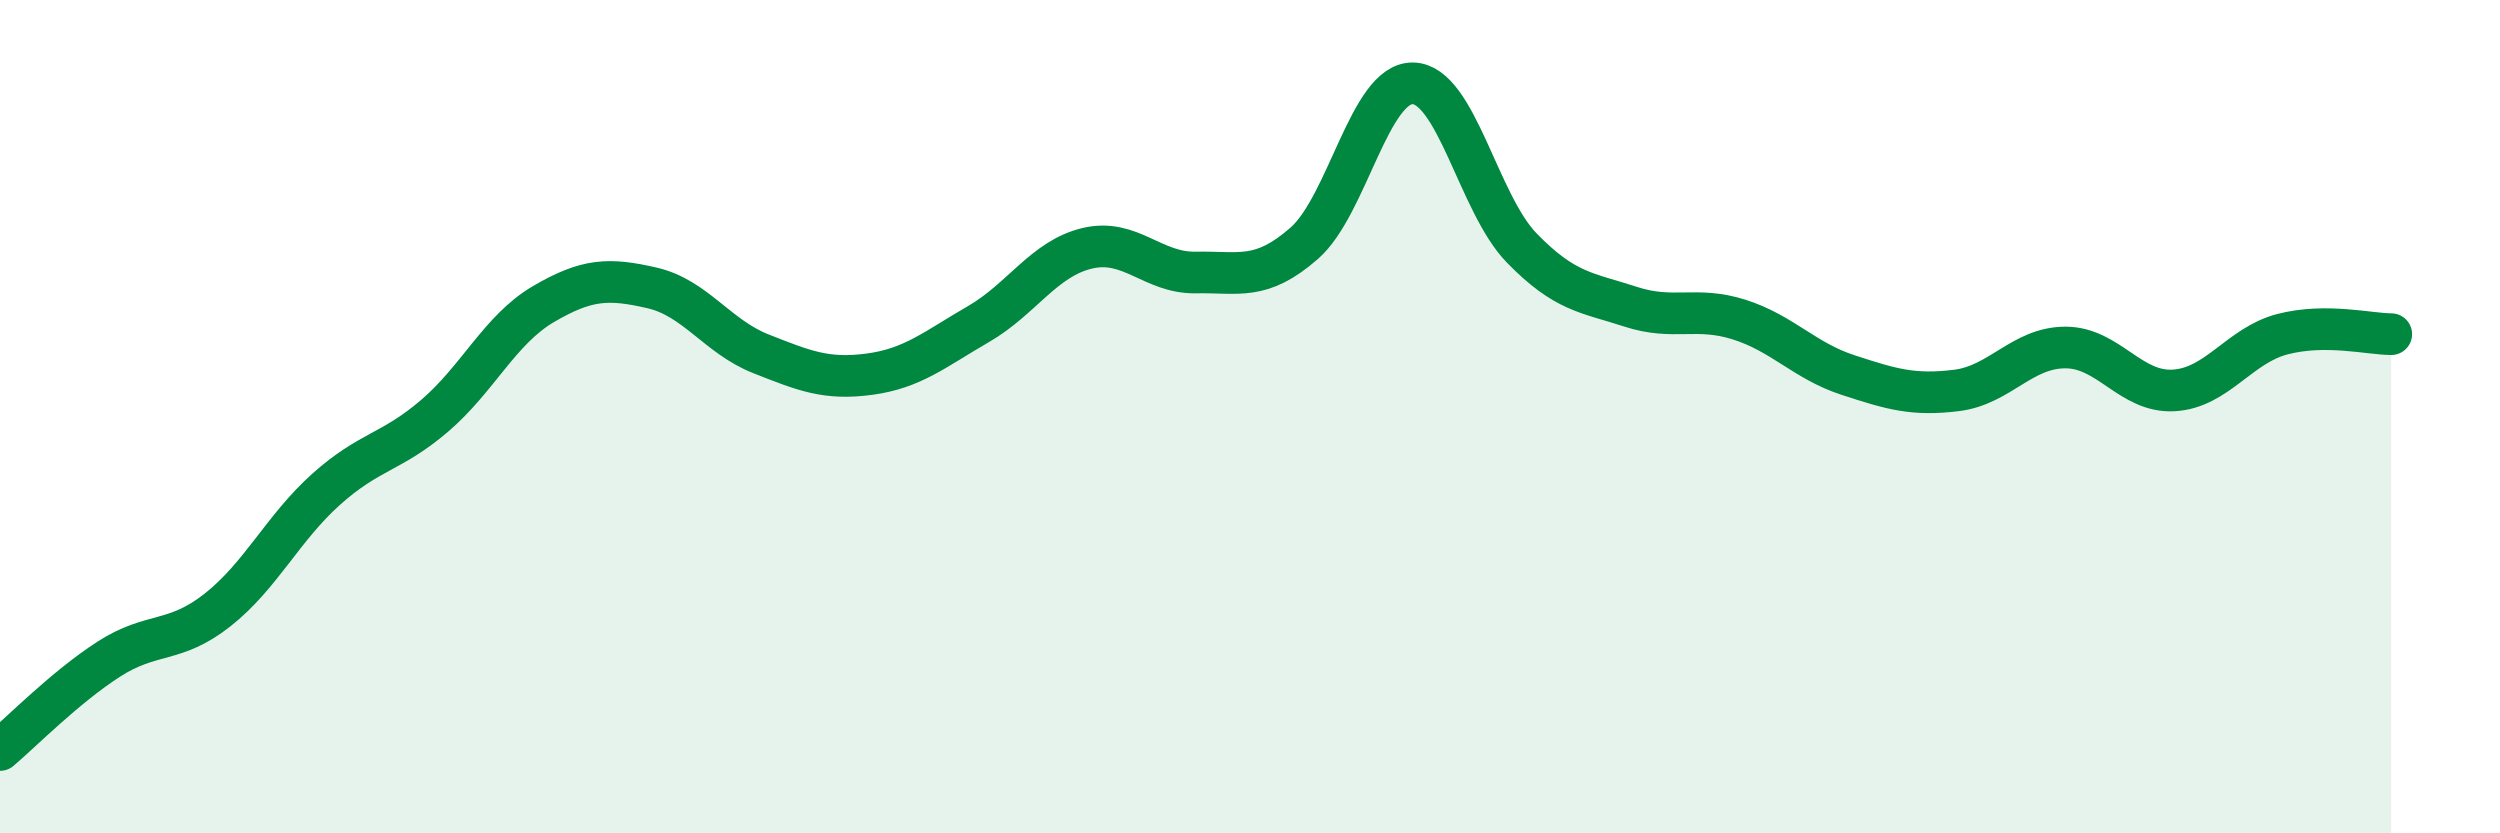
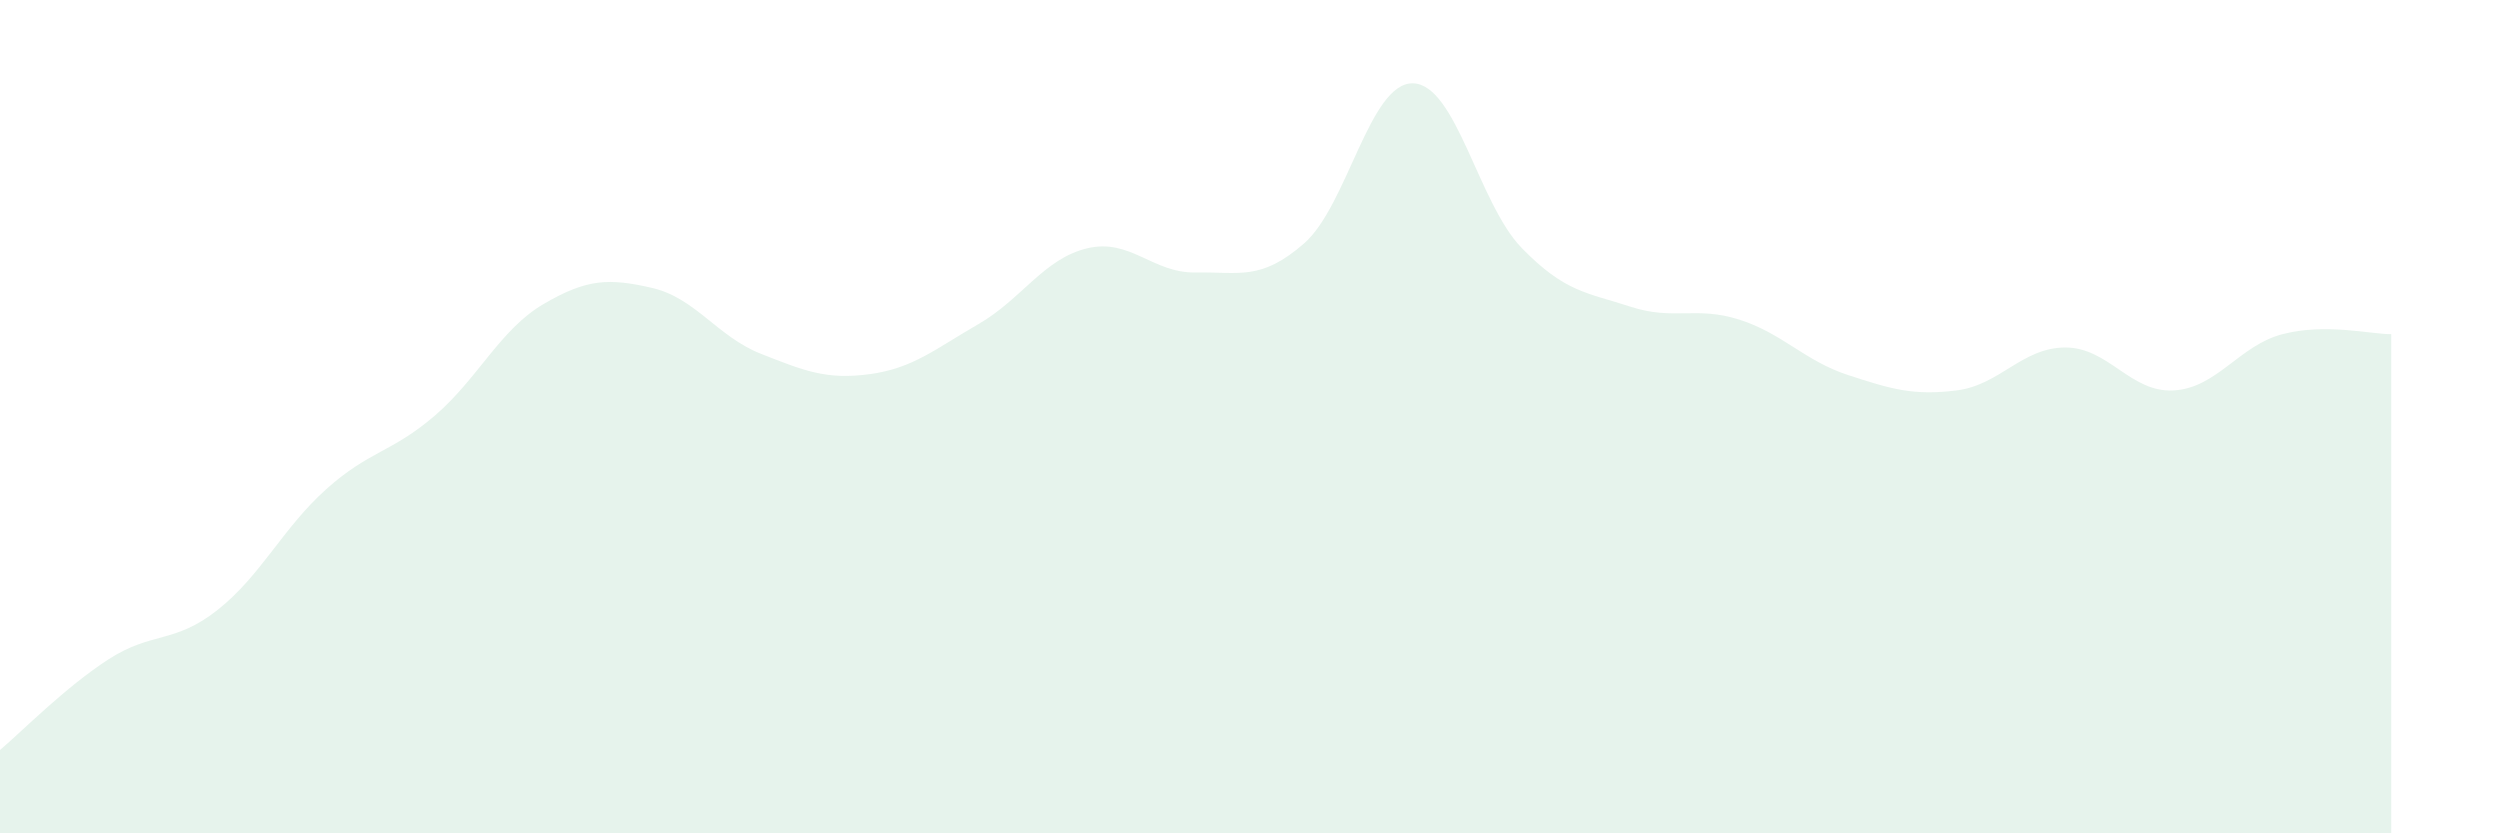
<svg xmlns="http://www.w3.org/2000/svg" width="60" height="20" viewBox="0 0 60 20">
  <path d="M 0,18 C 0.52,17.56 1.57,16.49 2.61,15.82 C 3.65,15.15 4.18,15.46 5.22,14.64 C 6.26,13.82 6.79,12.67 7.83,11.74 C 8.87,10.81 9.39,10.87 10.43,9.98 C 11.47,9.09 12,7.91 13.04,7.3 C 14.08,6.69 14.61,6.67 15.65,6.91 C 16.69,7.15 17.22,8.08 18.26,8.49 C 19.3,8.9 19.83,9.12 20.87,8.98 C 21.91,8.84 22.44,8.38 23.48,7.78 C 24.52,7.18 25.05,6.21 26.09,5.96 C 27.13,5.71 27.66,6.56 28.7,6.54 C 29.74,6.52 30.26,6.75 31.3,5.84 C 32.34,4.93 32.87,1.98 33.91,2 C 34.95,2.02 35.48,4.88 36.52,5.95 C 37.56,7.02 38.09,7.02 39.13,7.36 C 40.17,7.7 40.7,7.34 41.74,7.67 C 42.78,8 43.31,8.66 44.35,9 C 45.39,9.34 45.92,9.5 46.96,9.37 C 48,9.24 48.53,8.34 49.57,8.34 C 50.61,8.34 51.13,9.43 52.17,9.37 C 53.21,9.31 53.74,8.29 54.78,8.02 C 55.82,7.75 56.87,8.02 57.39,8.02L57.39 20L0 20Z" fill="#008740" opacity="0.1" stroke-linecap="round" stroke-linejoin="round" />
-   <path d="M 0,18 C 0.52,17.56 1.57,16.49 2.61,15.82 C 3.65,15.15 4.18,15.46 5.22,14.64 C 6.26,13.82 6.79,12.67 7.83,11.74 C 8.87,10.81 9.39,10.87 10.43,9.98 C 11.47,9.09 12,7.91 13.04,7.3 C 14.08,6.69 14.61,6.67 15.65,6.91 C 16.69,7.15 17.22,8.08 18.26,8.49 C 19.3,8.9 19.83,9.12 20.87,8.98 C 21.91,8.84 22.44,8.38 23.48,7.78 C 24.52,7.18 25.05,6.21 26.09,5.96 C 27.13,5.71 27.66,6.56 28.7,6.54 C 29.74,6.52 30.26,6.75 31.3,5.84 C 32.34,4.93 32.87,1.98 33.91,2 C 34.95,2.02 35.48,4.88 36.52,5.95 C 37.56,7.02 38.09,7.02 39.13,7.36 C 40.17,7.7 40.7,7.34 41.74,7.67 C 42.78,8 43.31,8.66 44.35,9 C 45.39,9.34 45.92,9.5 46.96,9.37 C 48,9.24 48.53,8.34 49.57,8.34 C 50.61,8.34 51.13,9.43 52.17,9.37 C 53.21,9.31 53.74,8.29 54.78,8.02 C 55.82,7.75 56.87,8.02 57.39,8.02" stroke="#008740" stroke-width="1" fill="none" stroke-linecap="round" stroke-linejoin="round" />
</svg>